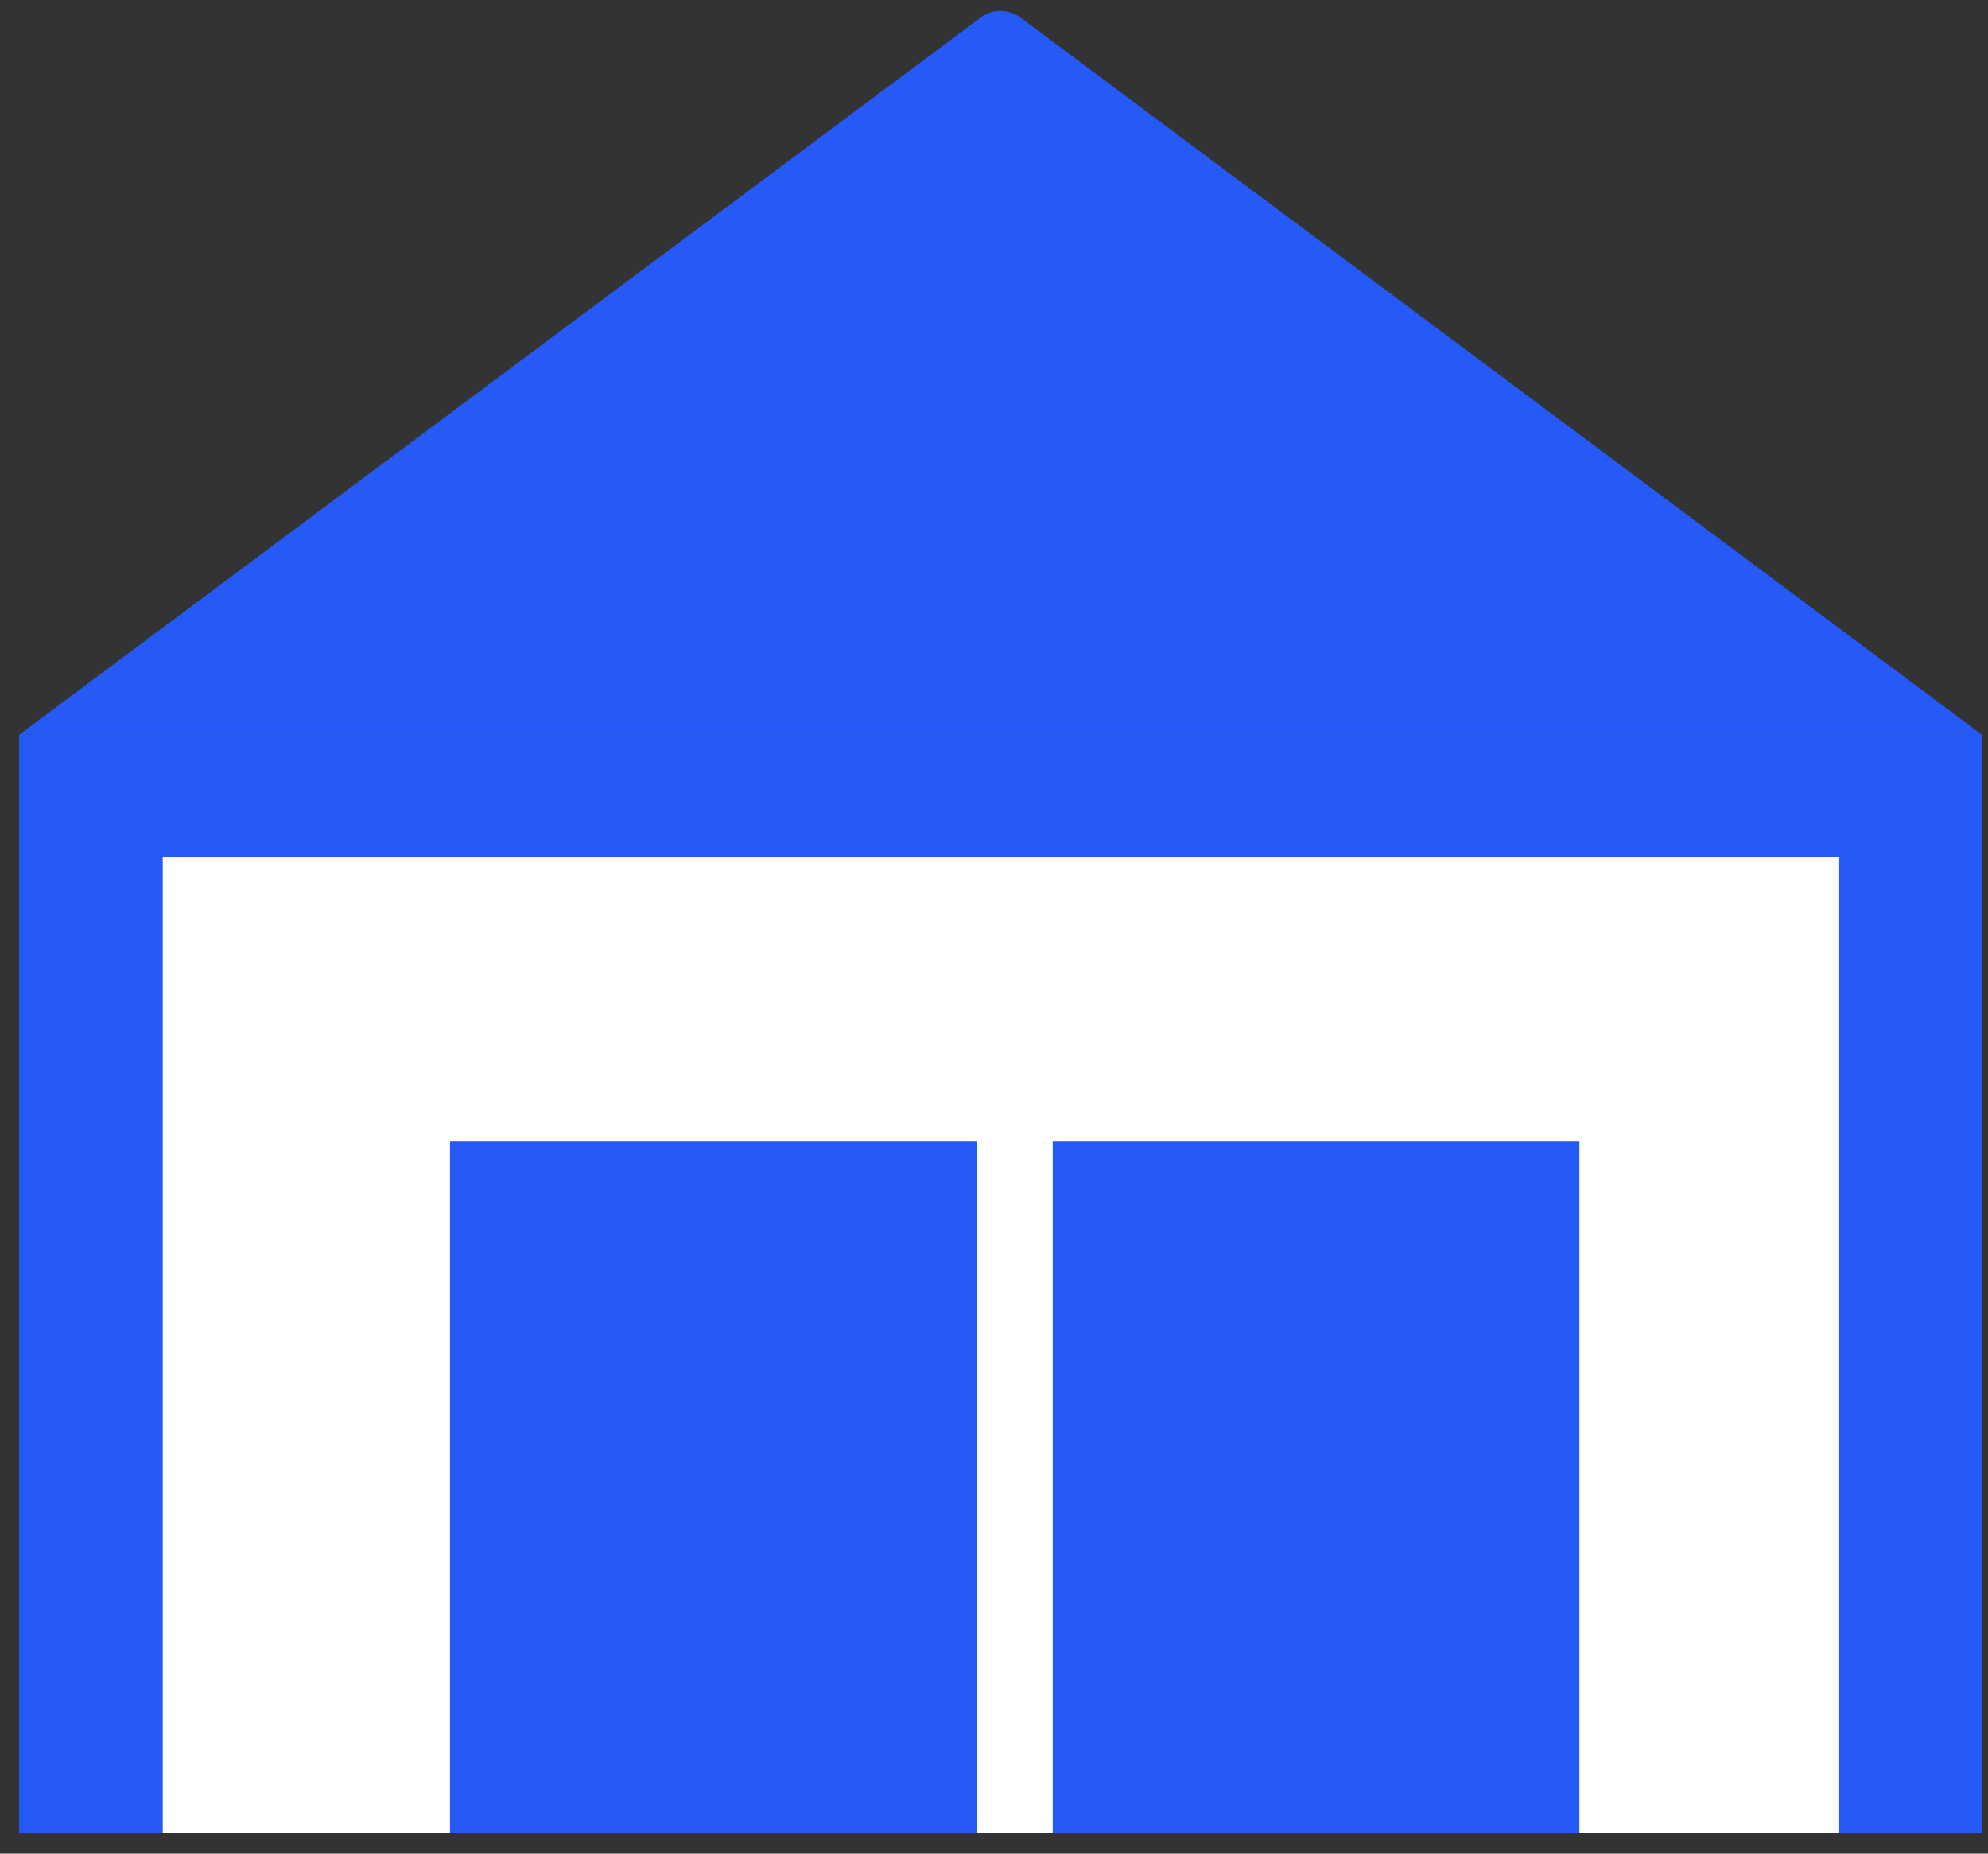
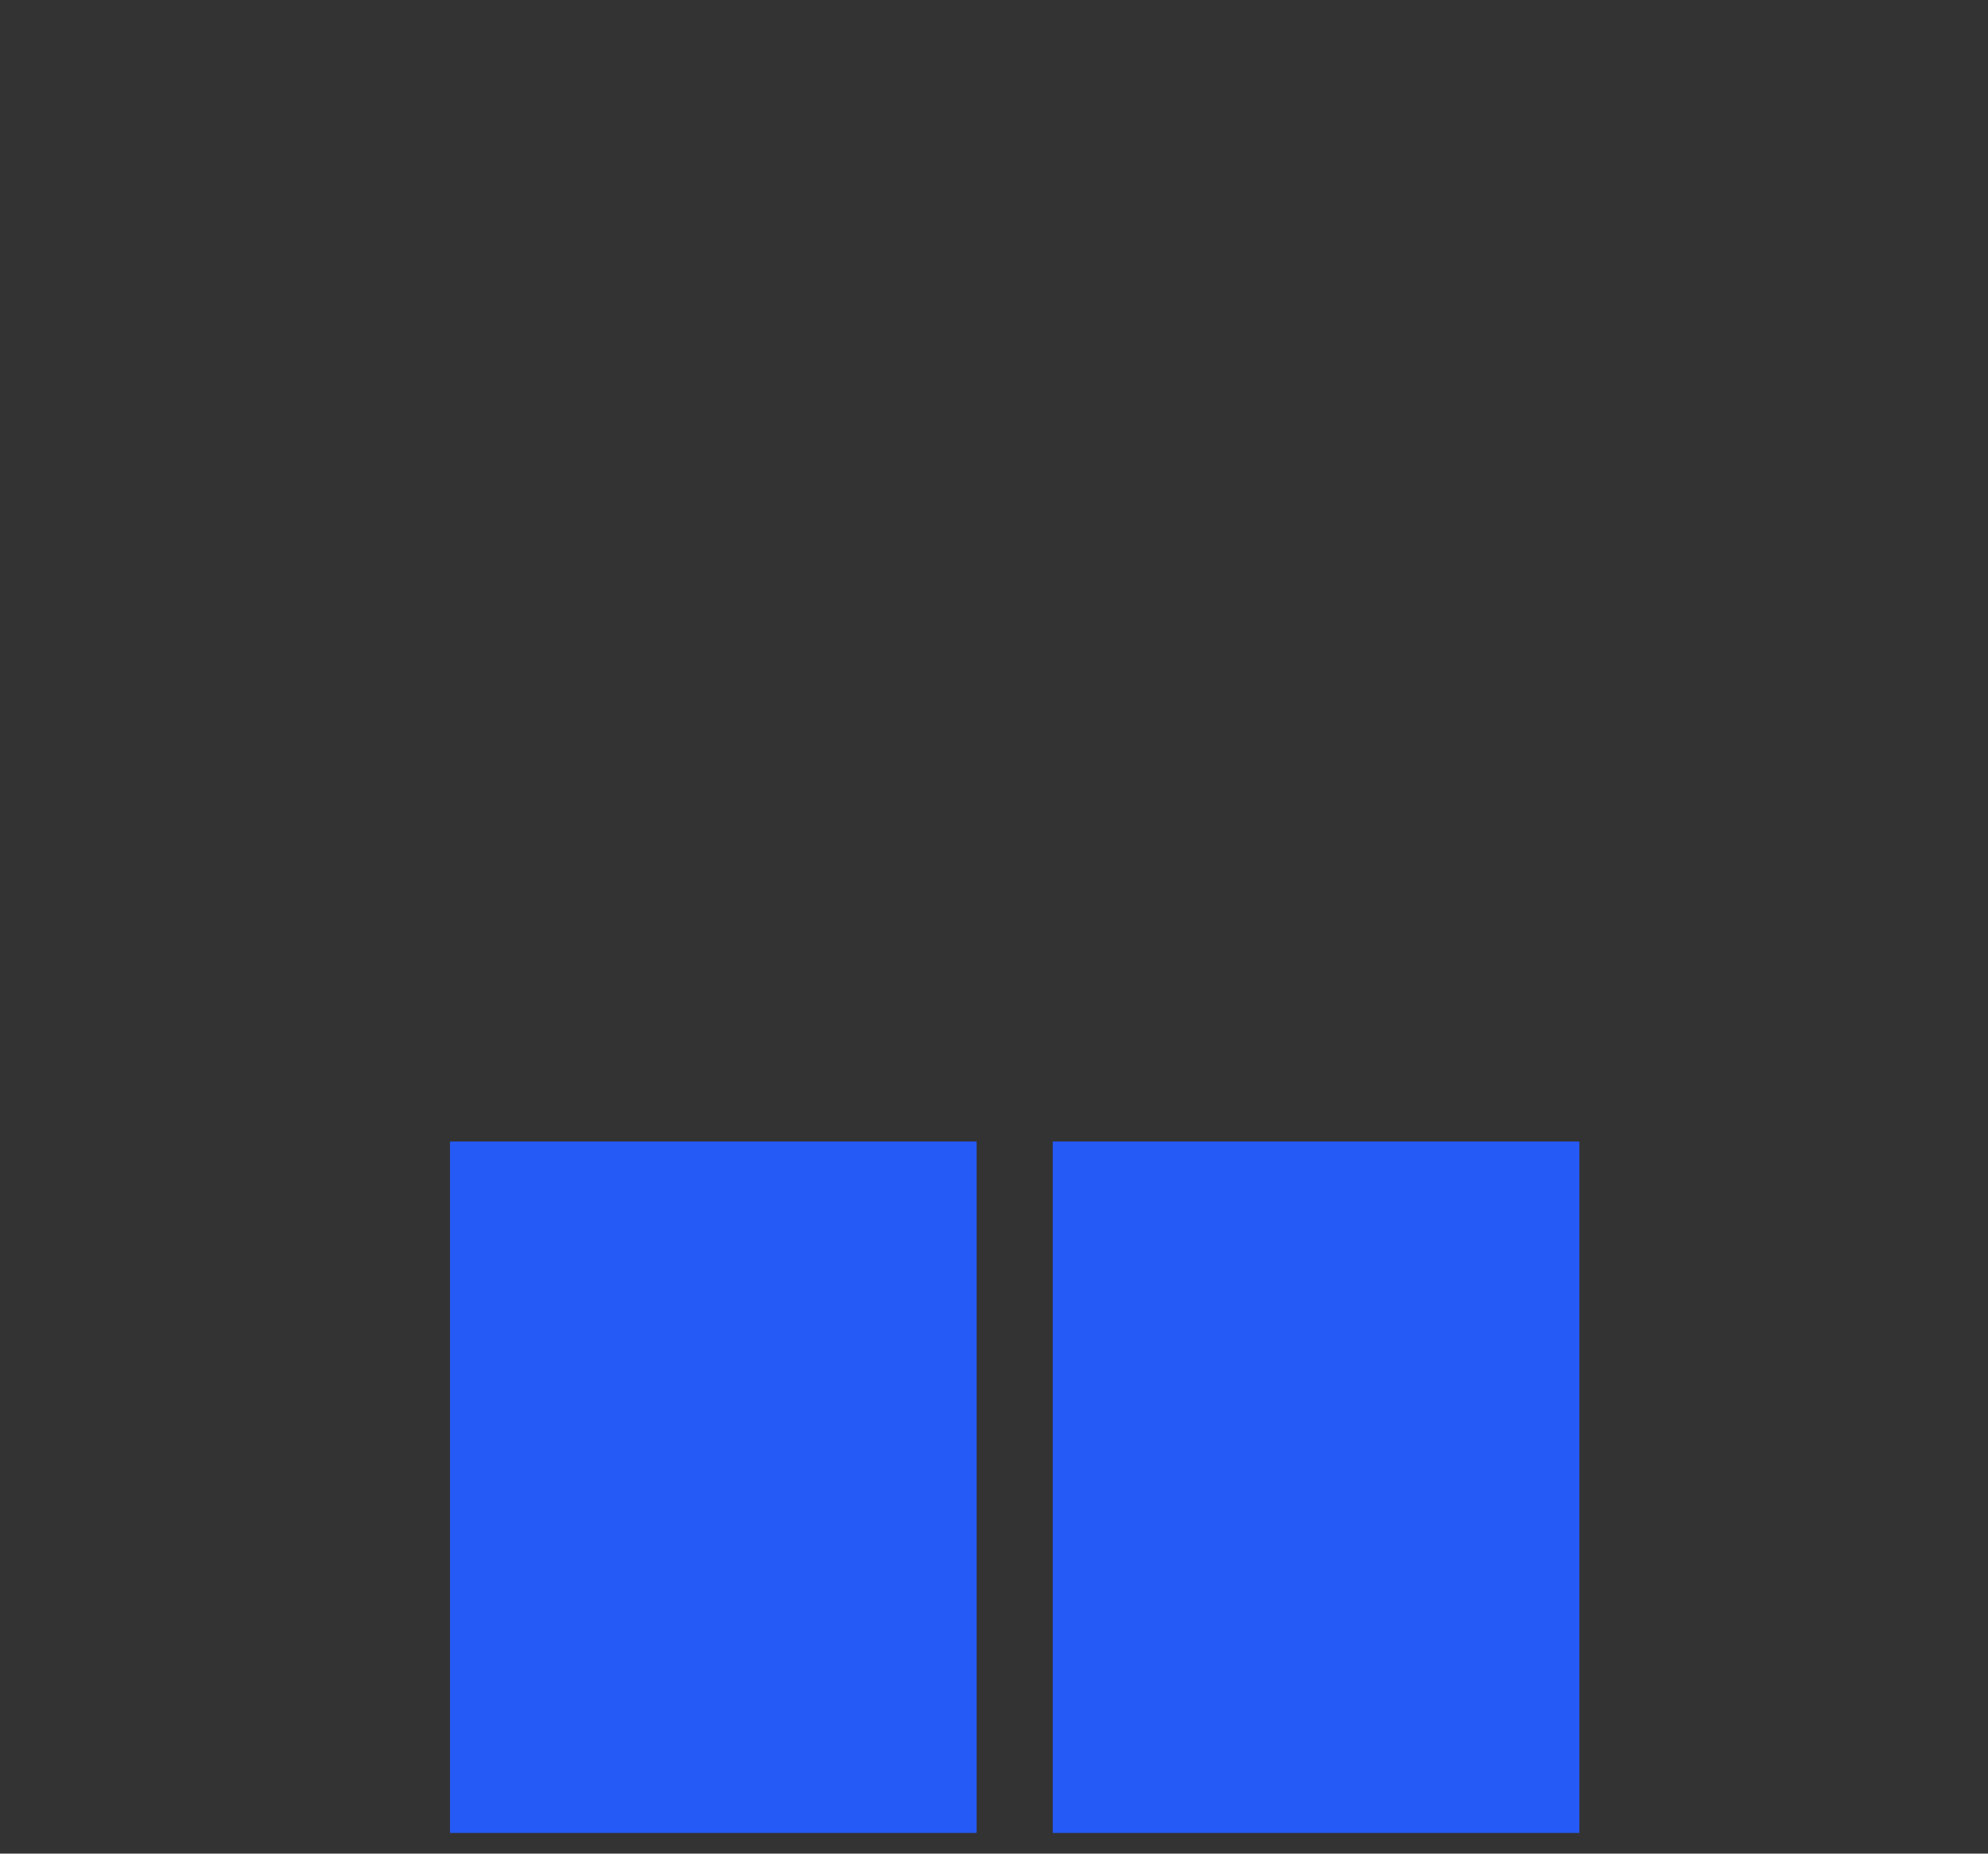
<svg xmlns="http://www.w3.org/2000/svg" width="59" height="55" viewBox="0 0 59 55" fill="none">
  <rect x="0" y="0" width="59" height="55" fill="#333333" stroke="none" />
-   <path d="M29.105 0.521C29.455 0.259 29.935 0.259 30.285 0.521L58.823 21.803H0.567L29.105 0.521Z" fill="#255AF6" />
-   <rect x="0.567" y="21.803" width="58.256" height="32.584" fill="#255AF6" />
-   <rect x="4.83" y="25.424" width="49.731" height="28.964" fill="white" />
  <rect x="13.355" y="33.871" width="15.63" height="20.516" fill="#255AF6" />
  <rect x="31.243" y="33.871" width="15.63" height="20.516" fill="#255AF6" />
</svg>